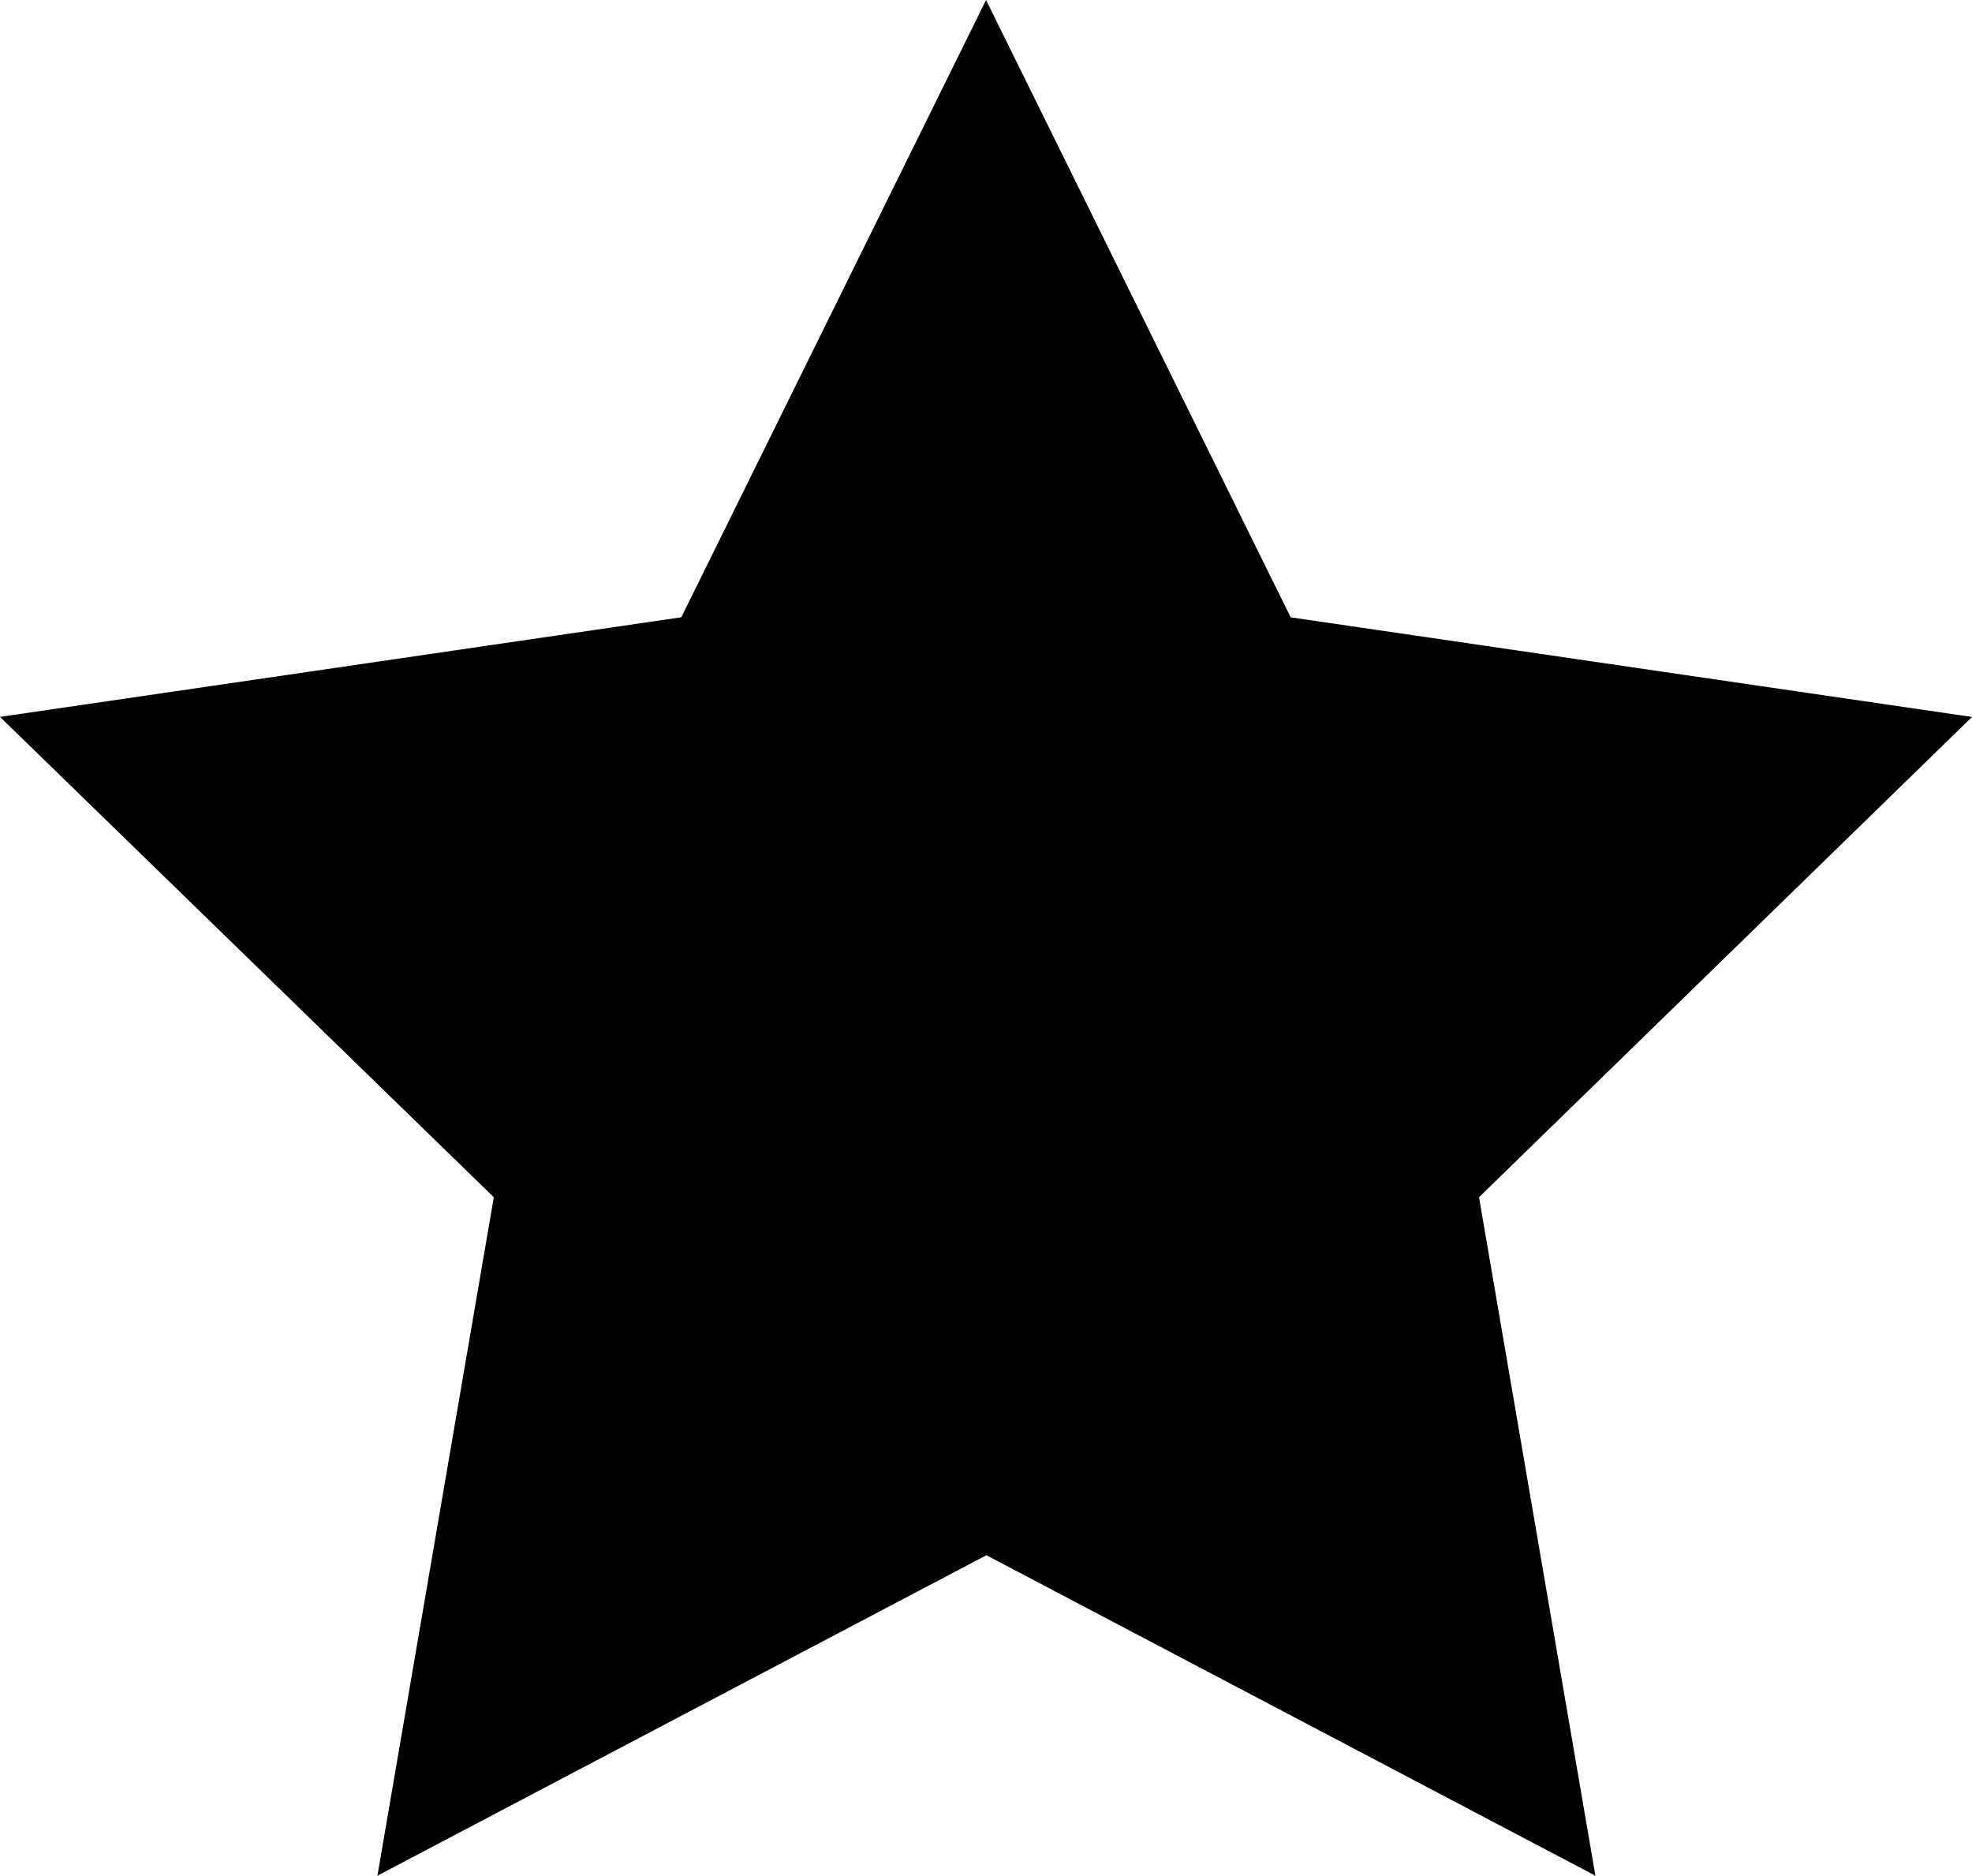
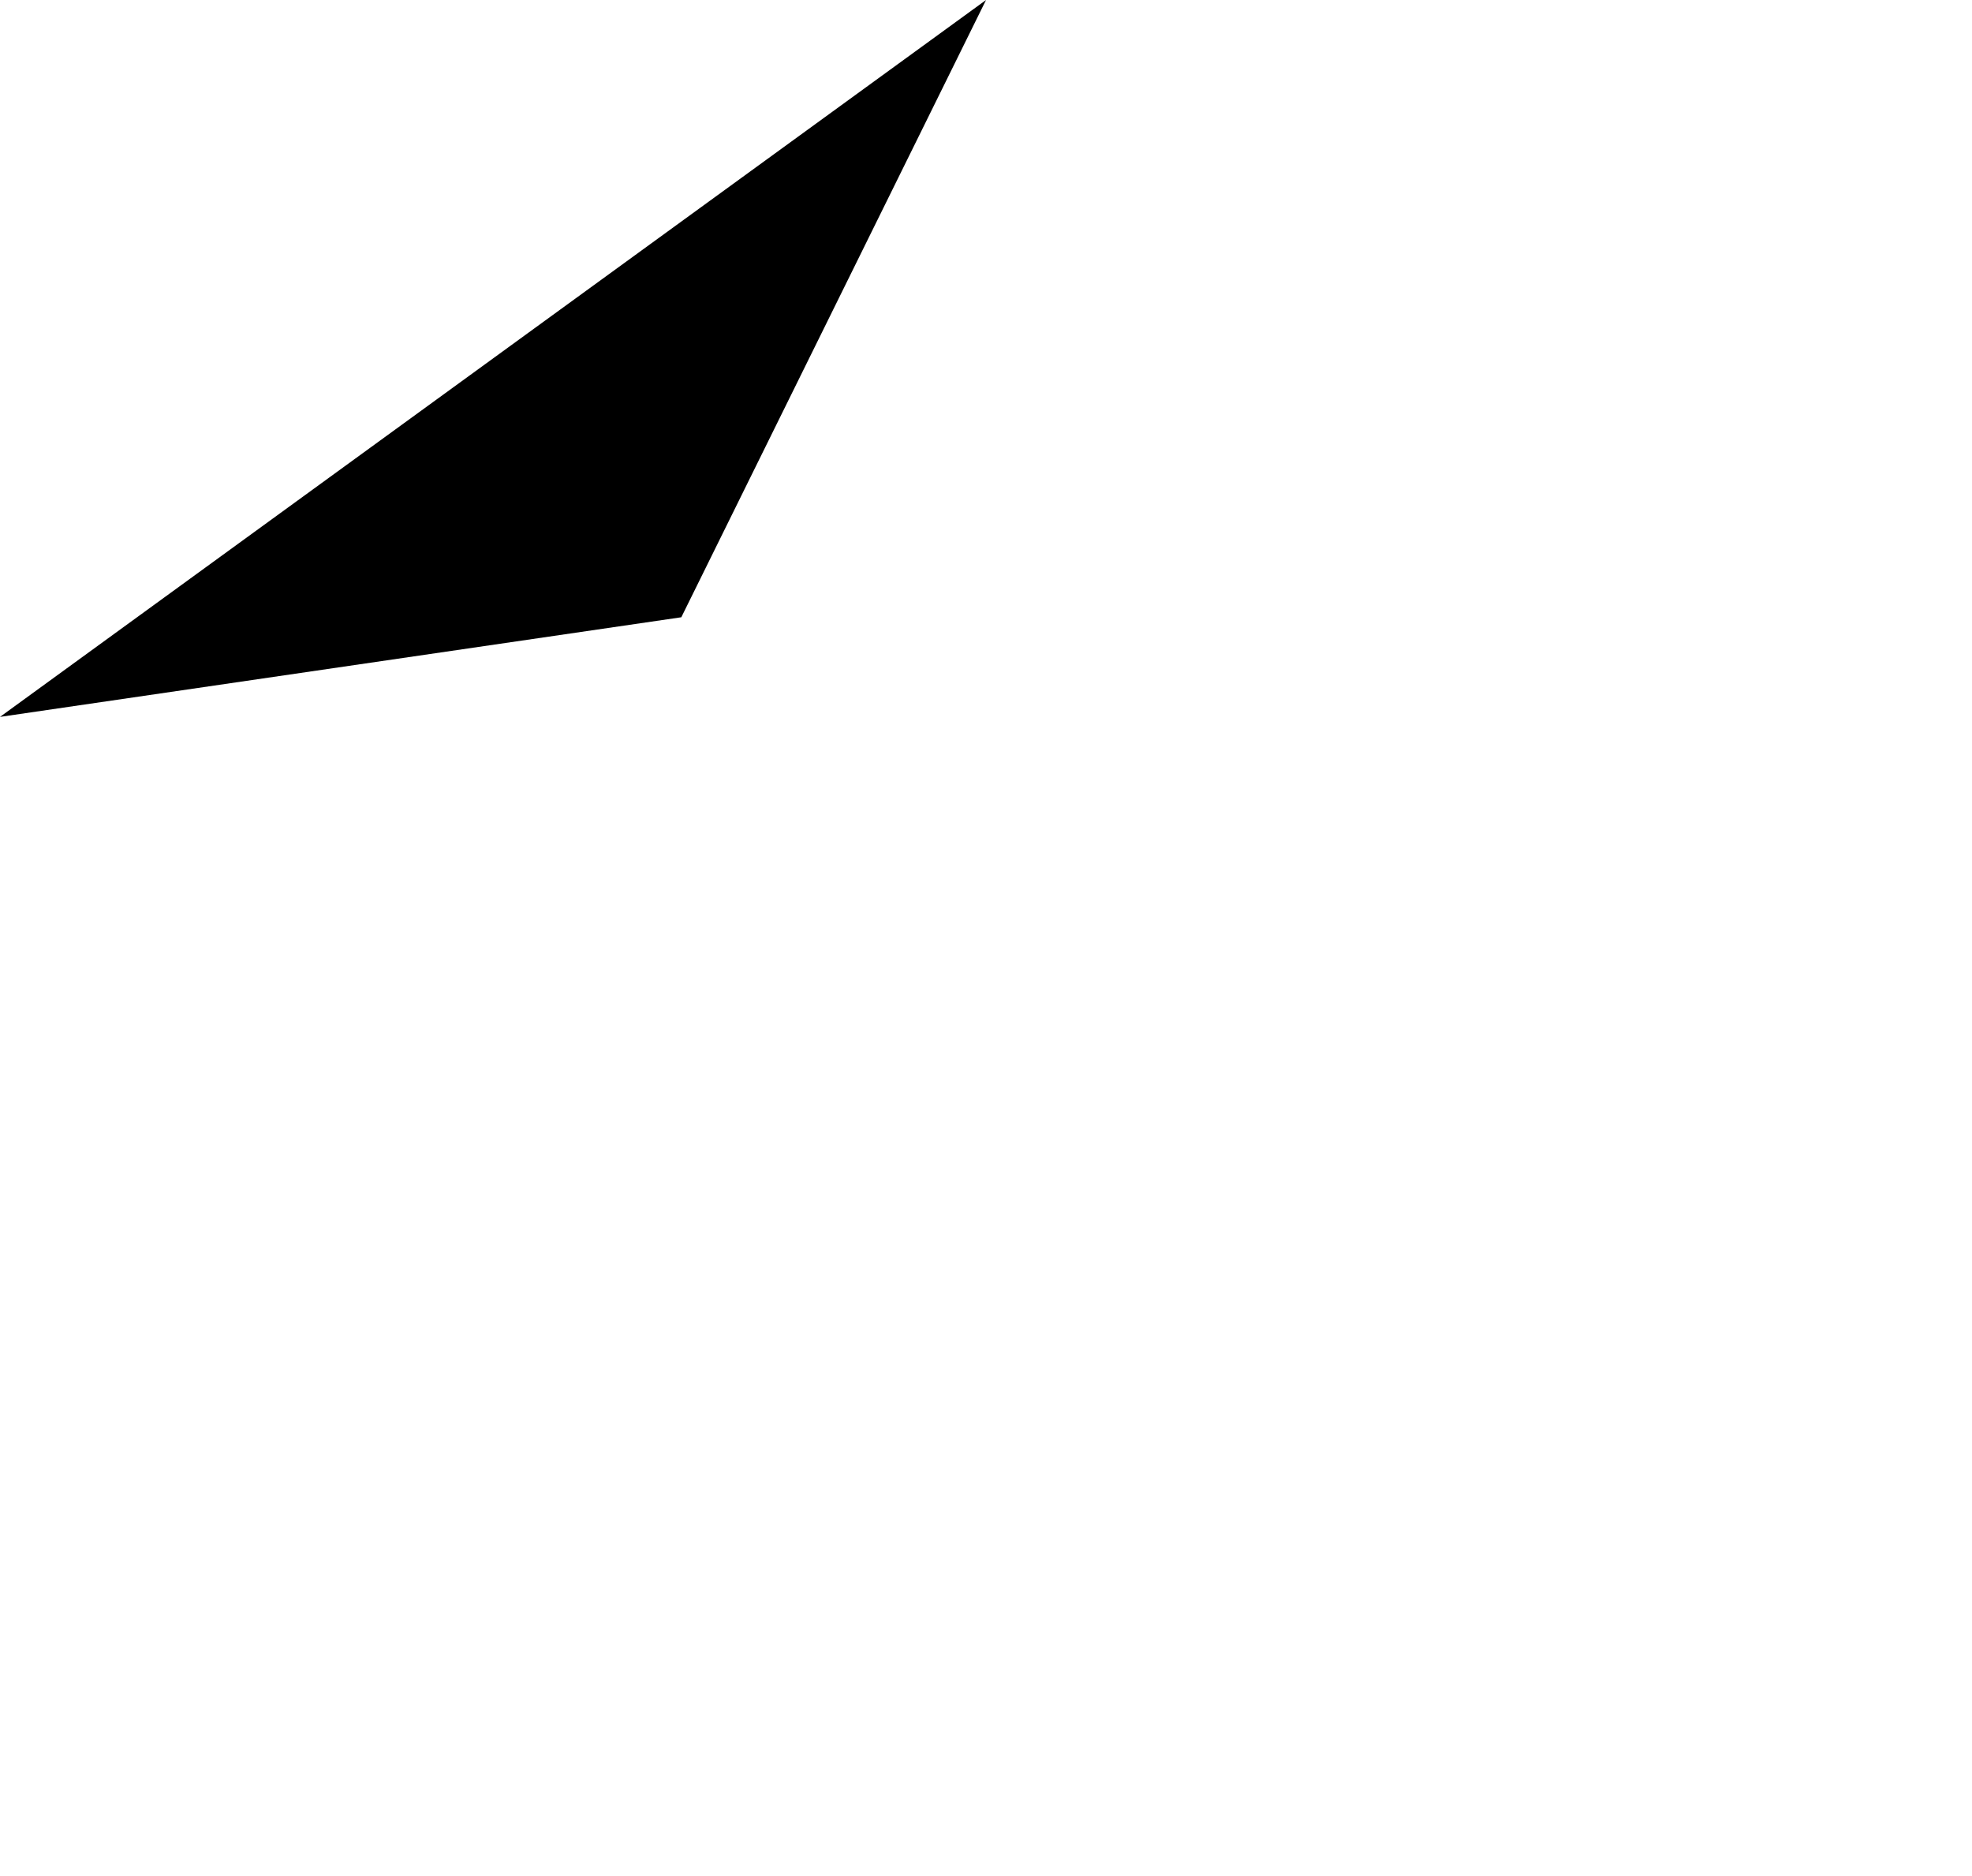
<svg xmlns="http://www.w3.org/2000/svg" width="26.229" height="24.944" viewBox="0 0 26.229 24.944">
-   <path id="Icon_feather-star" data-name="Icon feather-star" d="M16.115,3l4.052,8.21,9.062,1.325-6.557,6.387,1.548,9.023-8.1-4.262-8.1,4.262,1.548-9.023L3,12.534l9.062-1.325Z" transform="translate(-3 -3)" />
+   <path id="Icon_feather-star" data-name="Icon feather-star" d="M16.115,3L3,12.534l9.062-1.325Z" transform="translate(-3 -3)" />
</svg>